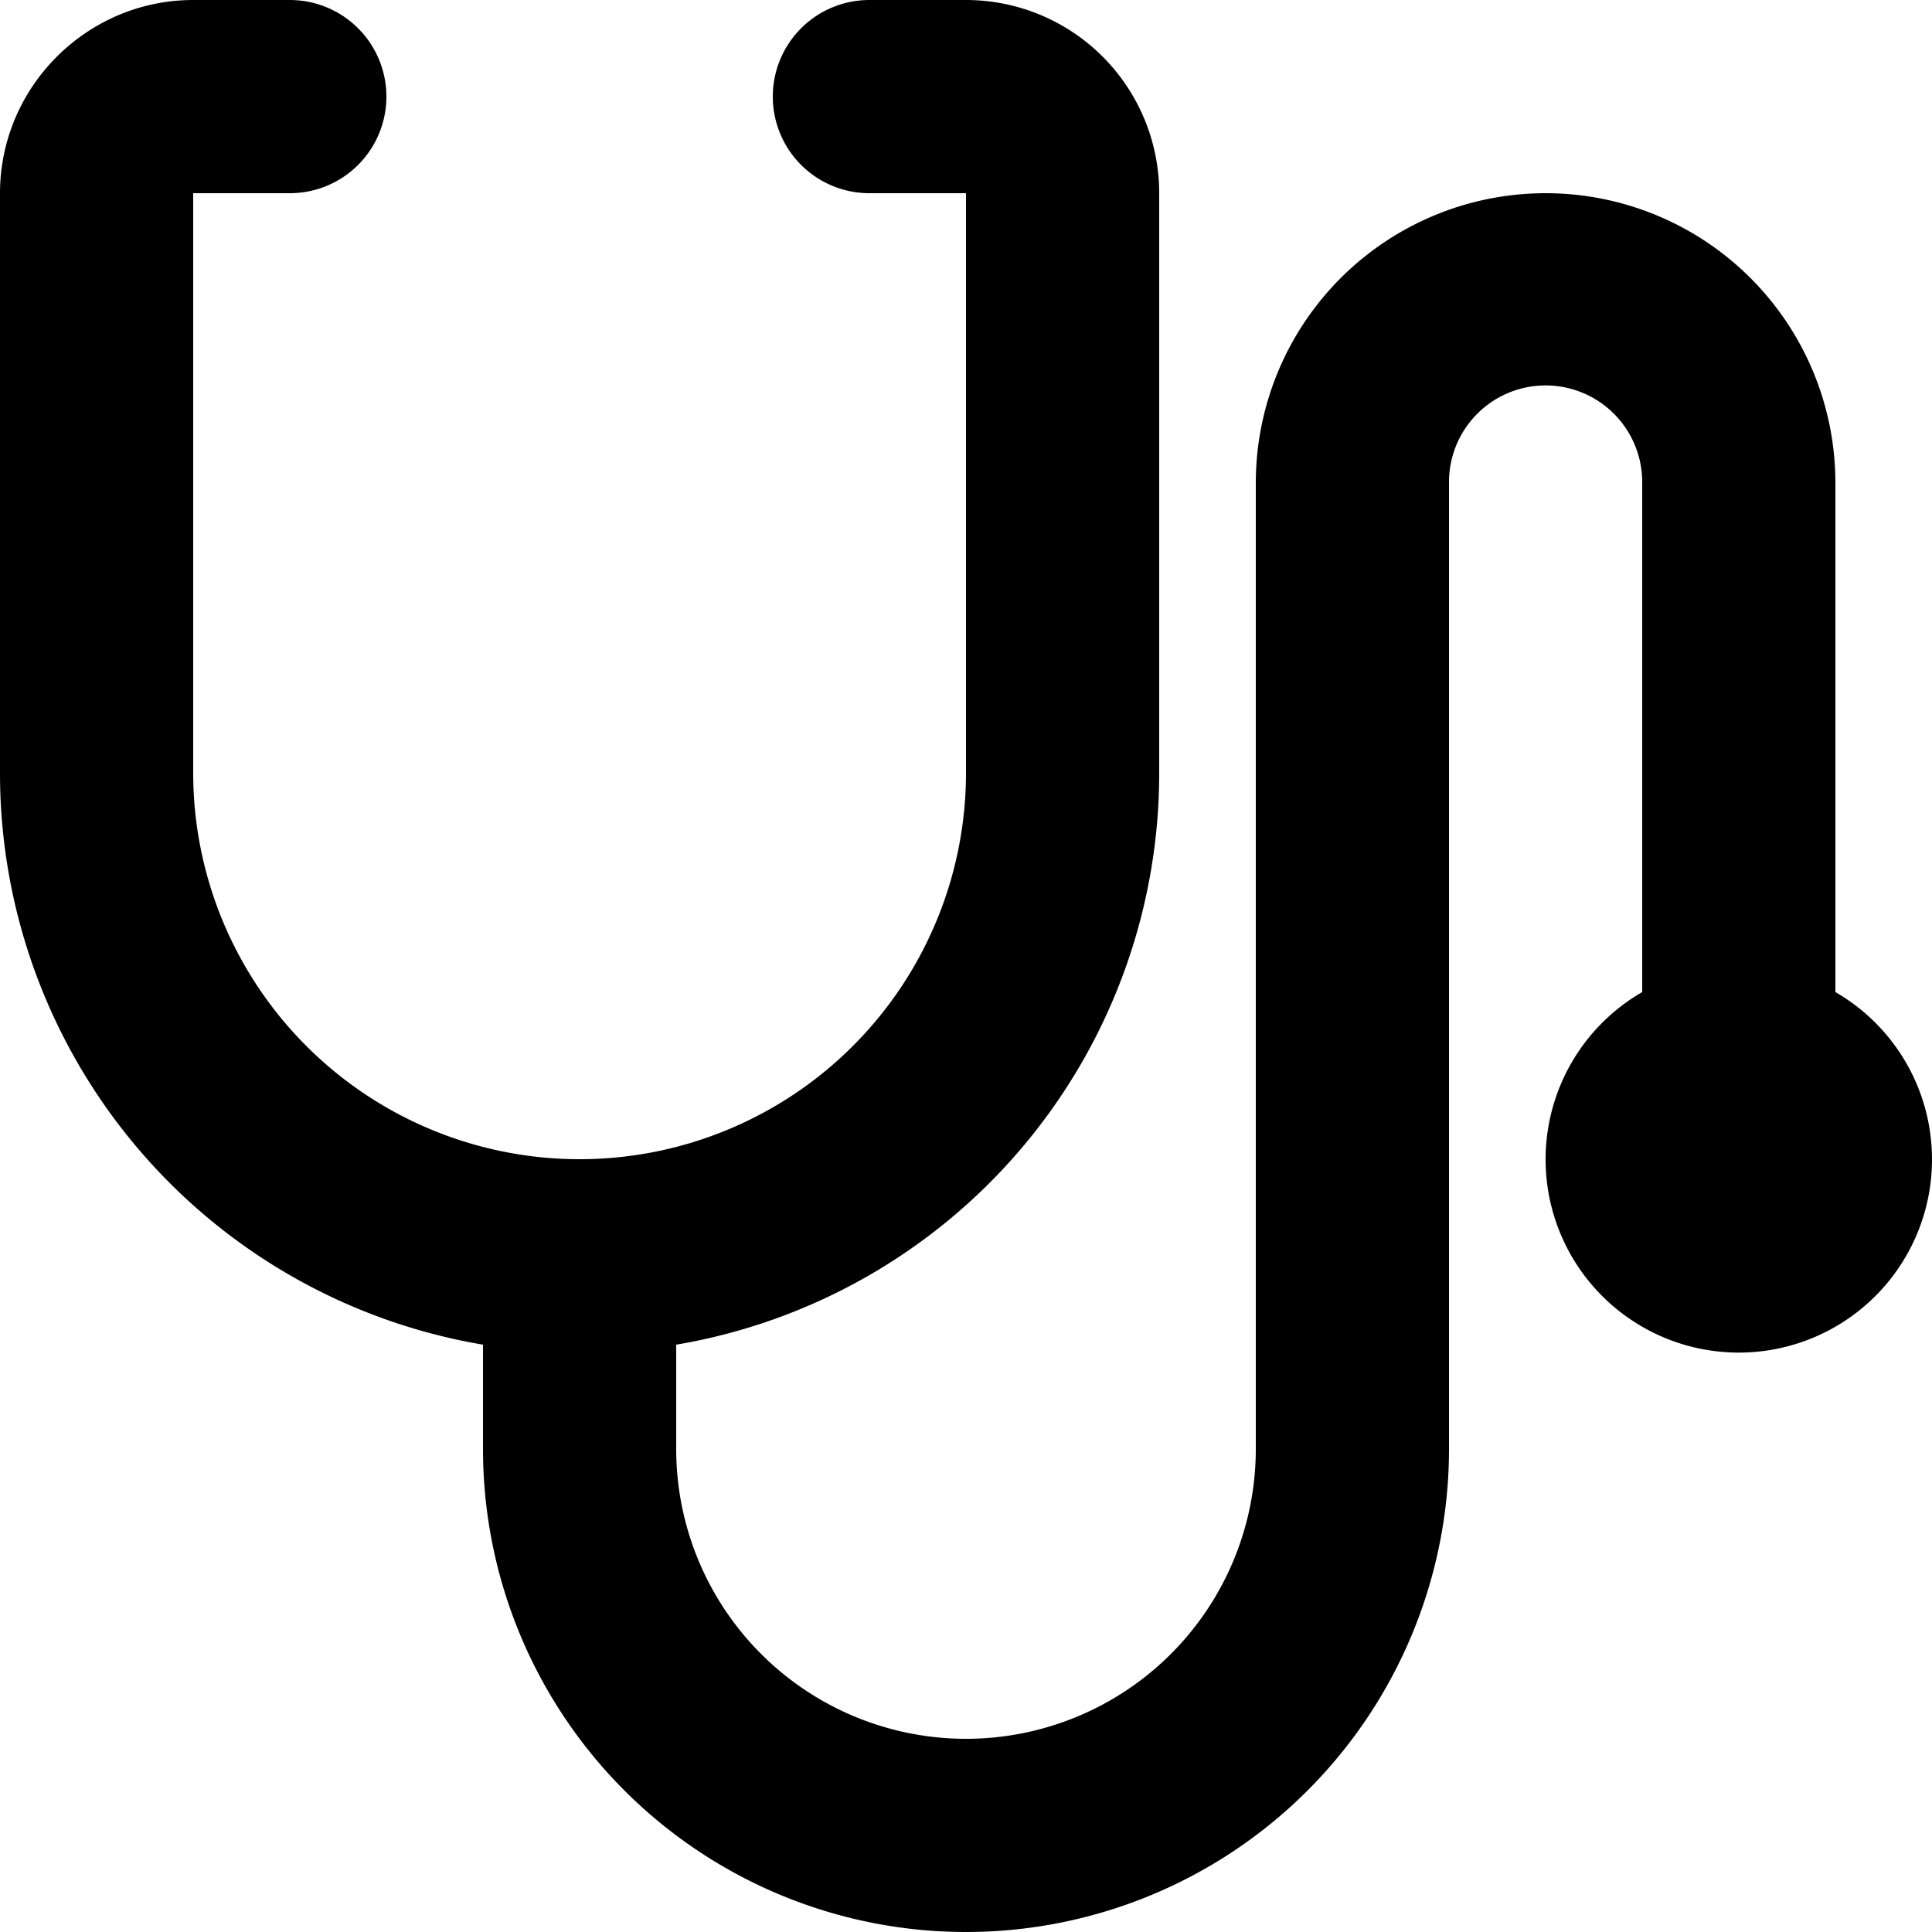
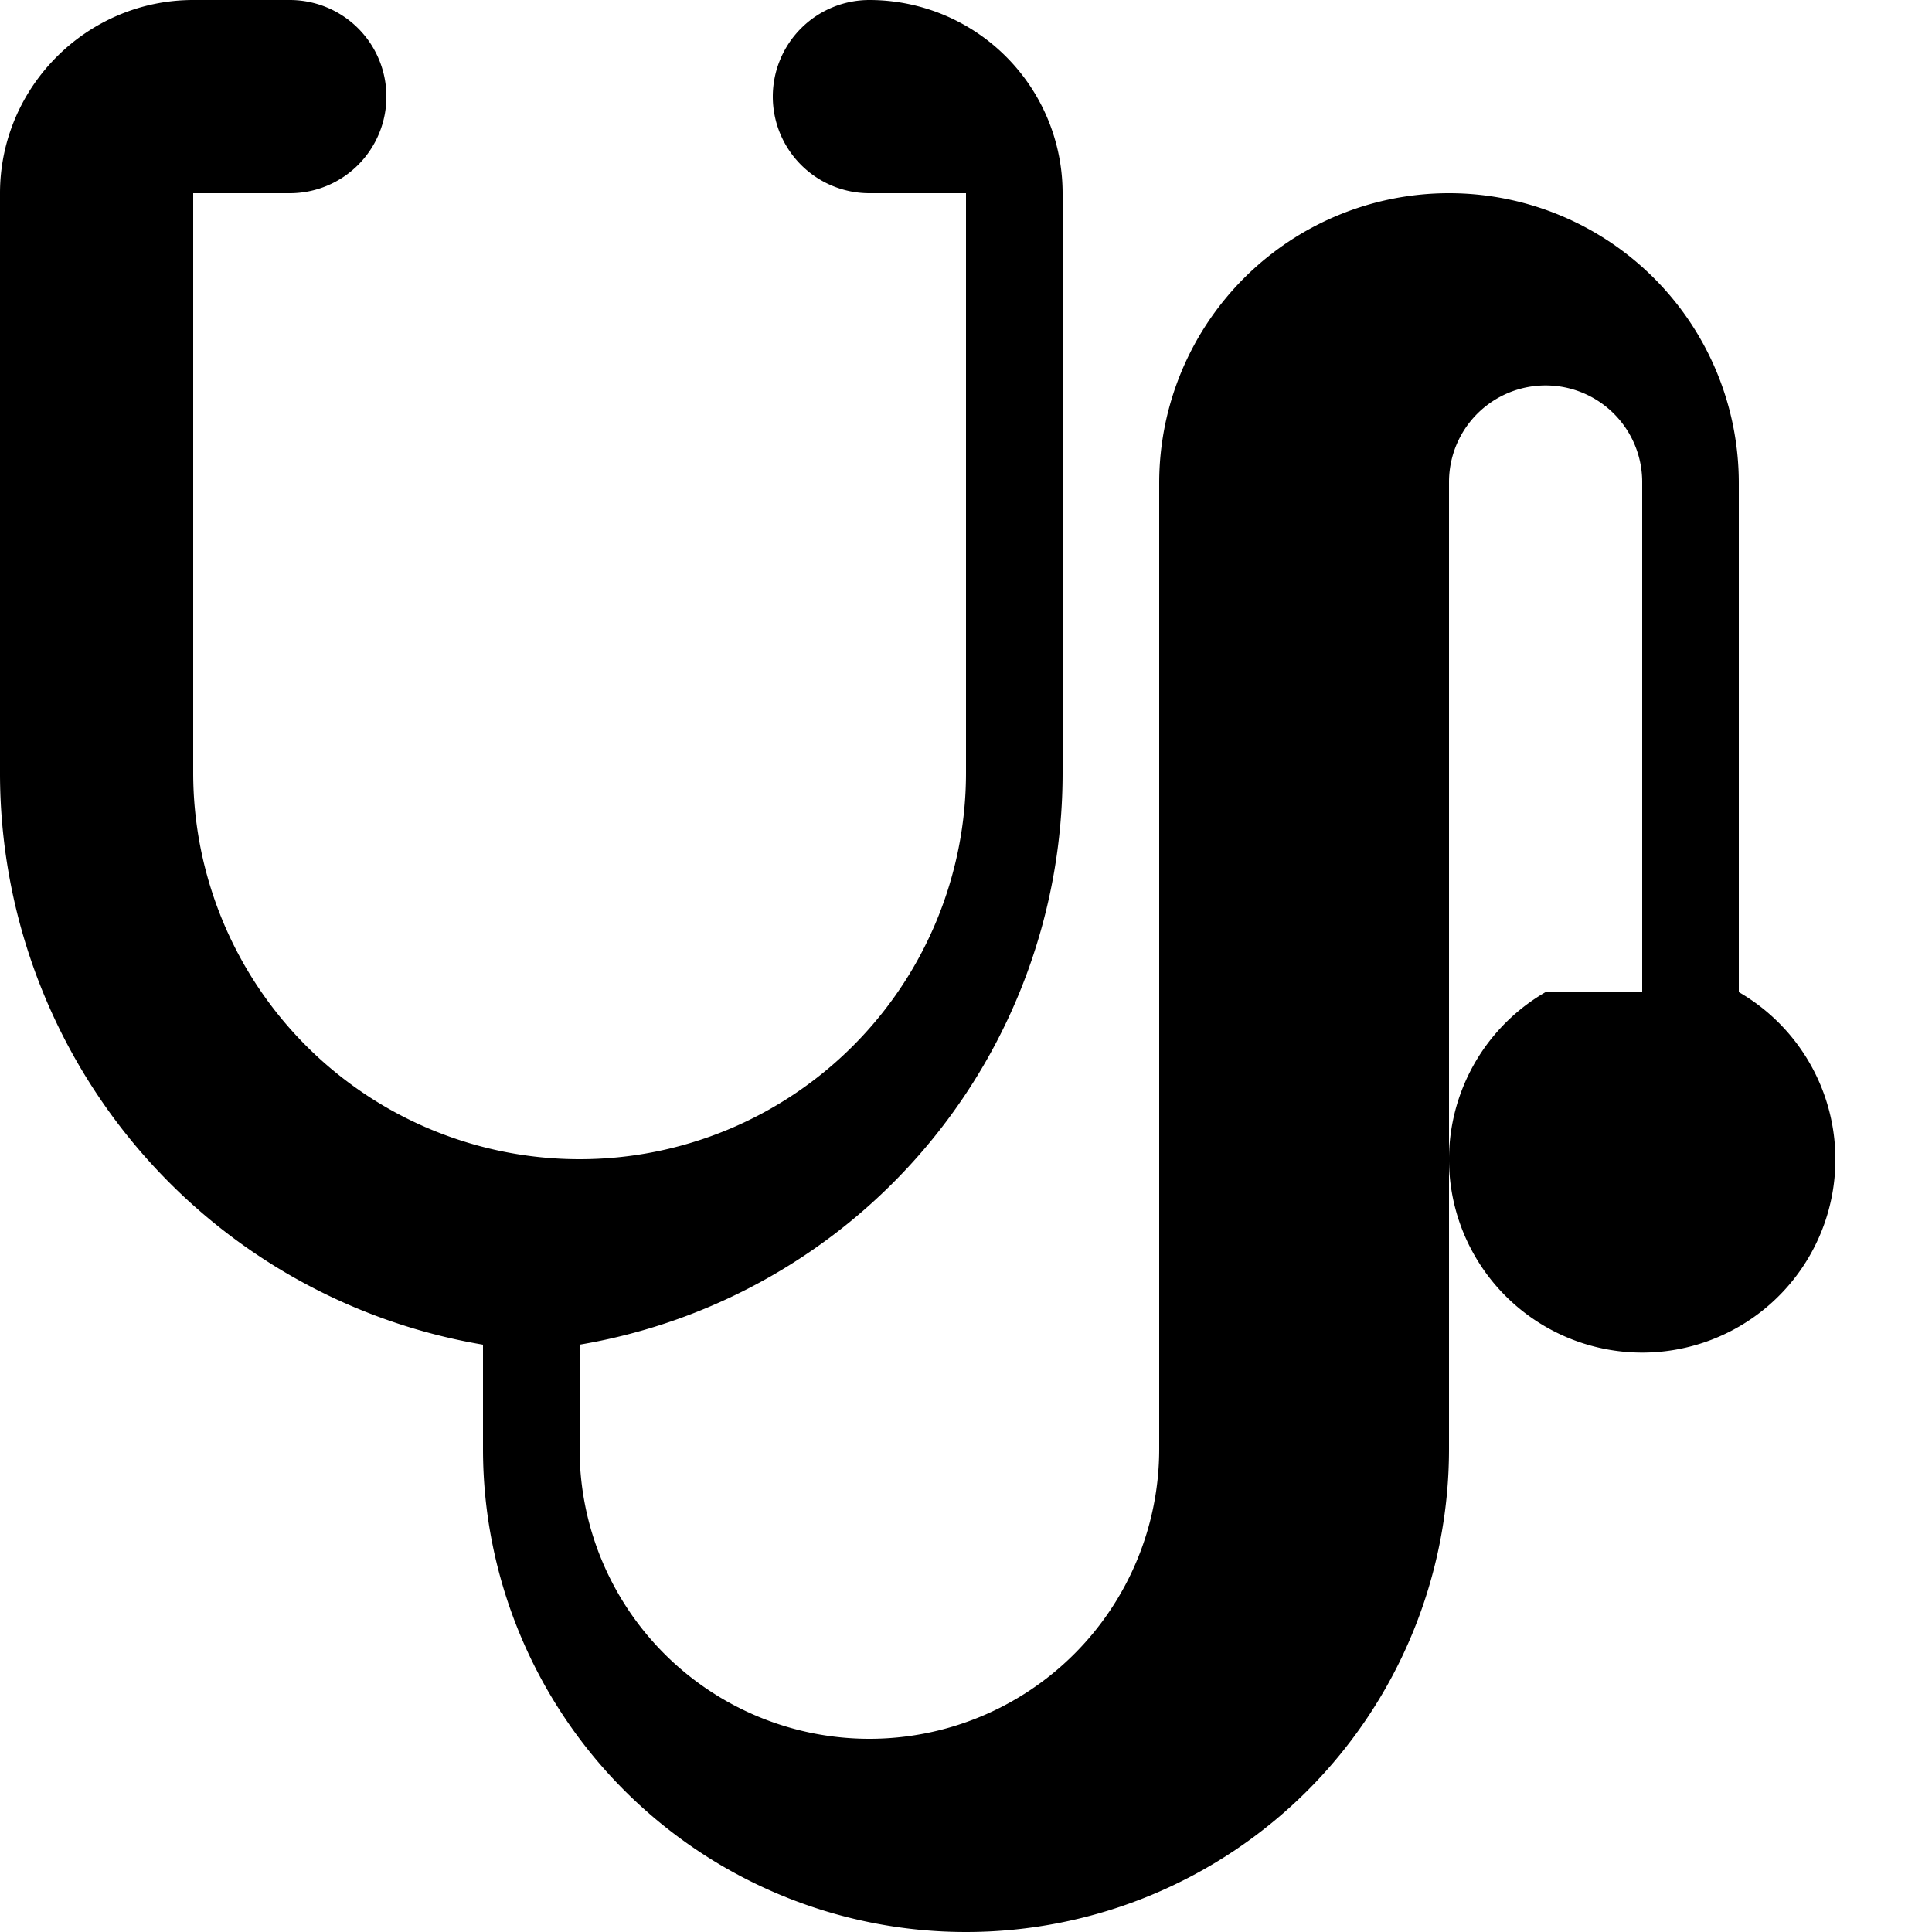
<svg xmlns="http://www.w3.org/2000/svg" fill="#000000" width="800px" height="800px" viewBox="0 0 20 20">
-   <path d="M17 10.27V4.99a1 1 0 0 0-2 0V15a5 5 0 0 1-10 0v-1.08A6 6 0 0 1 0 8V2C0 .9.9 0 2 0h1a1 1 0 0 1 1 1 1 1 0 0 1-1 1H2v6a4 4 0 1 0 8 0V2H9a1 1 0 0 1-1-1 1 1 0 0 1 1-1h1a2 2 0 0 1 2 2v6a6 6 0 0 1-5 5.92V15a3 3 0 0 0 6 0V5a3 3 0 0 1 6 0v5.27a2 2 0 1 1-2 0z" />
+   <path d="M17 10.27V4.99a1 1 0 0 0-2 0V15a5 5 0 0 1-10 0v-1.08A6 6 0 0 1 0 8V2C0 .9.9 0 2 0h1a1 1 0 0 1 1 1 1 1 0 0 1-1 1H2v6a4 4 0 1 0 8 0V2H9a1 1 0 0 1-1-1 1 1 0 0 1 1-1a2 2 0 0 1 2 2v6a6 6 0 0 1-5 5.92V15a3 3 0 0 0 6 0V5a3 3 0 0 1 6 0v5.27a2 2 0 1 1-2 0z" />
</svg>